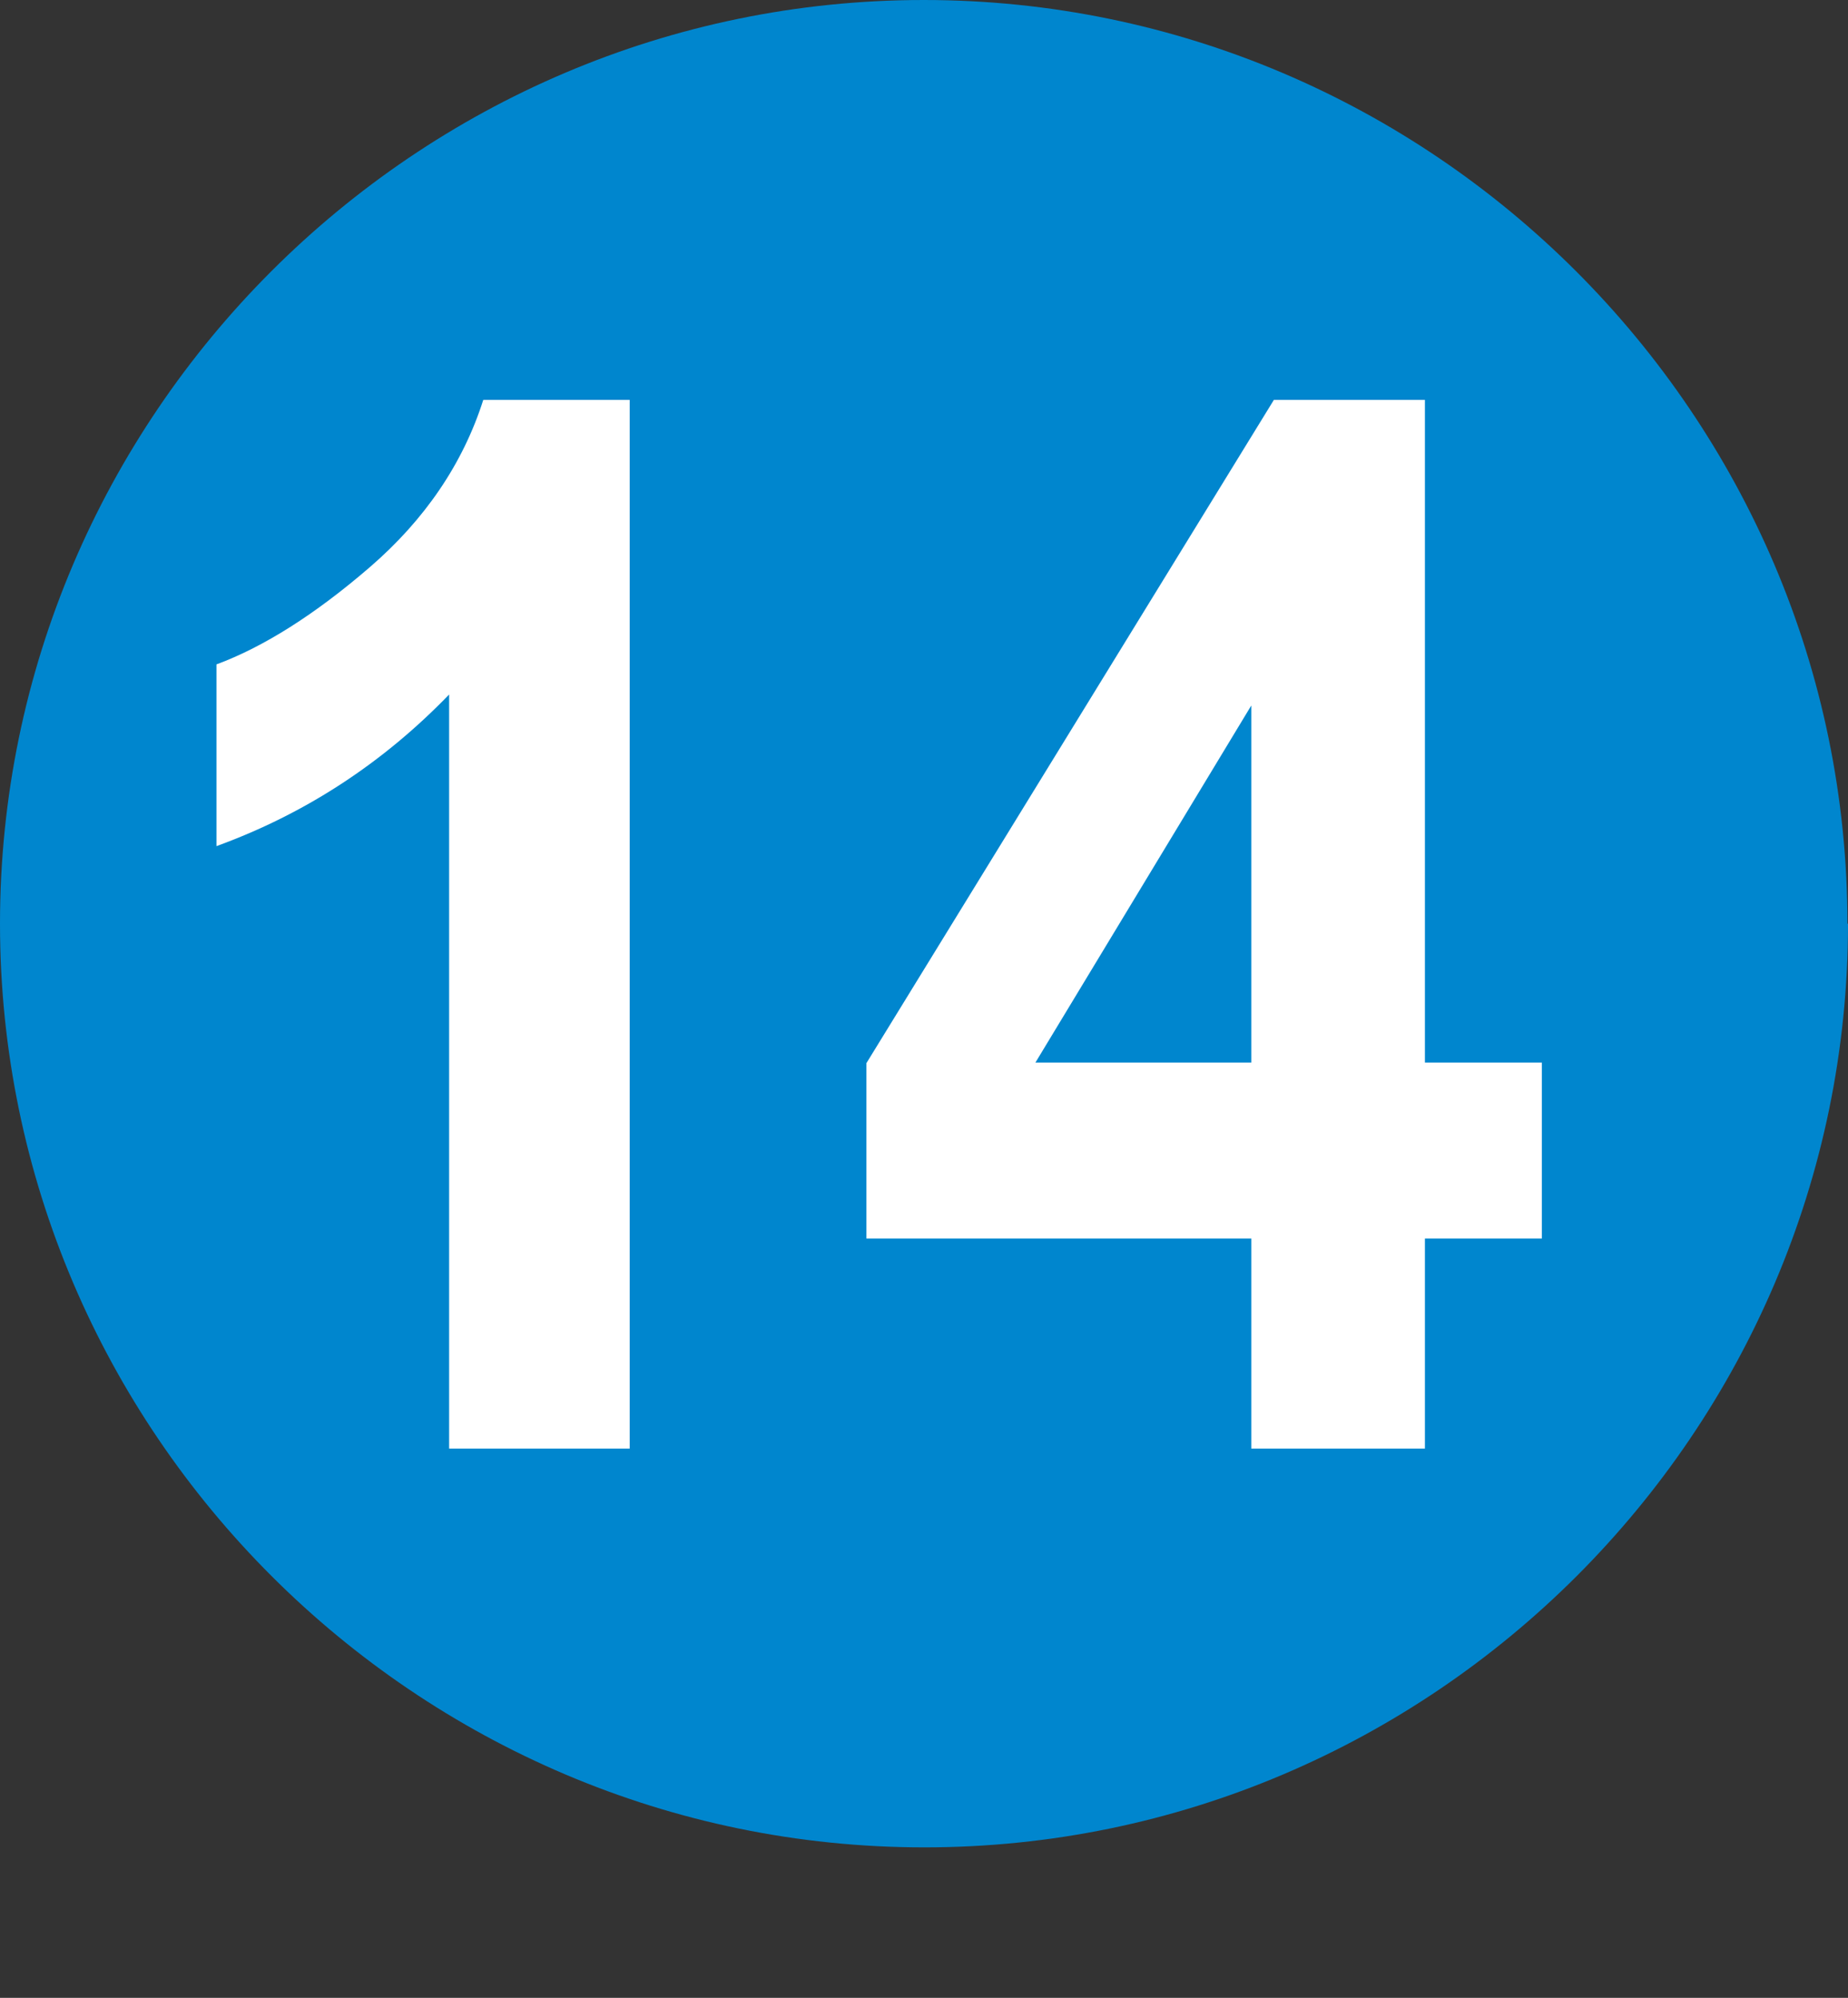
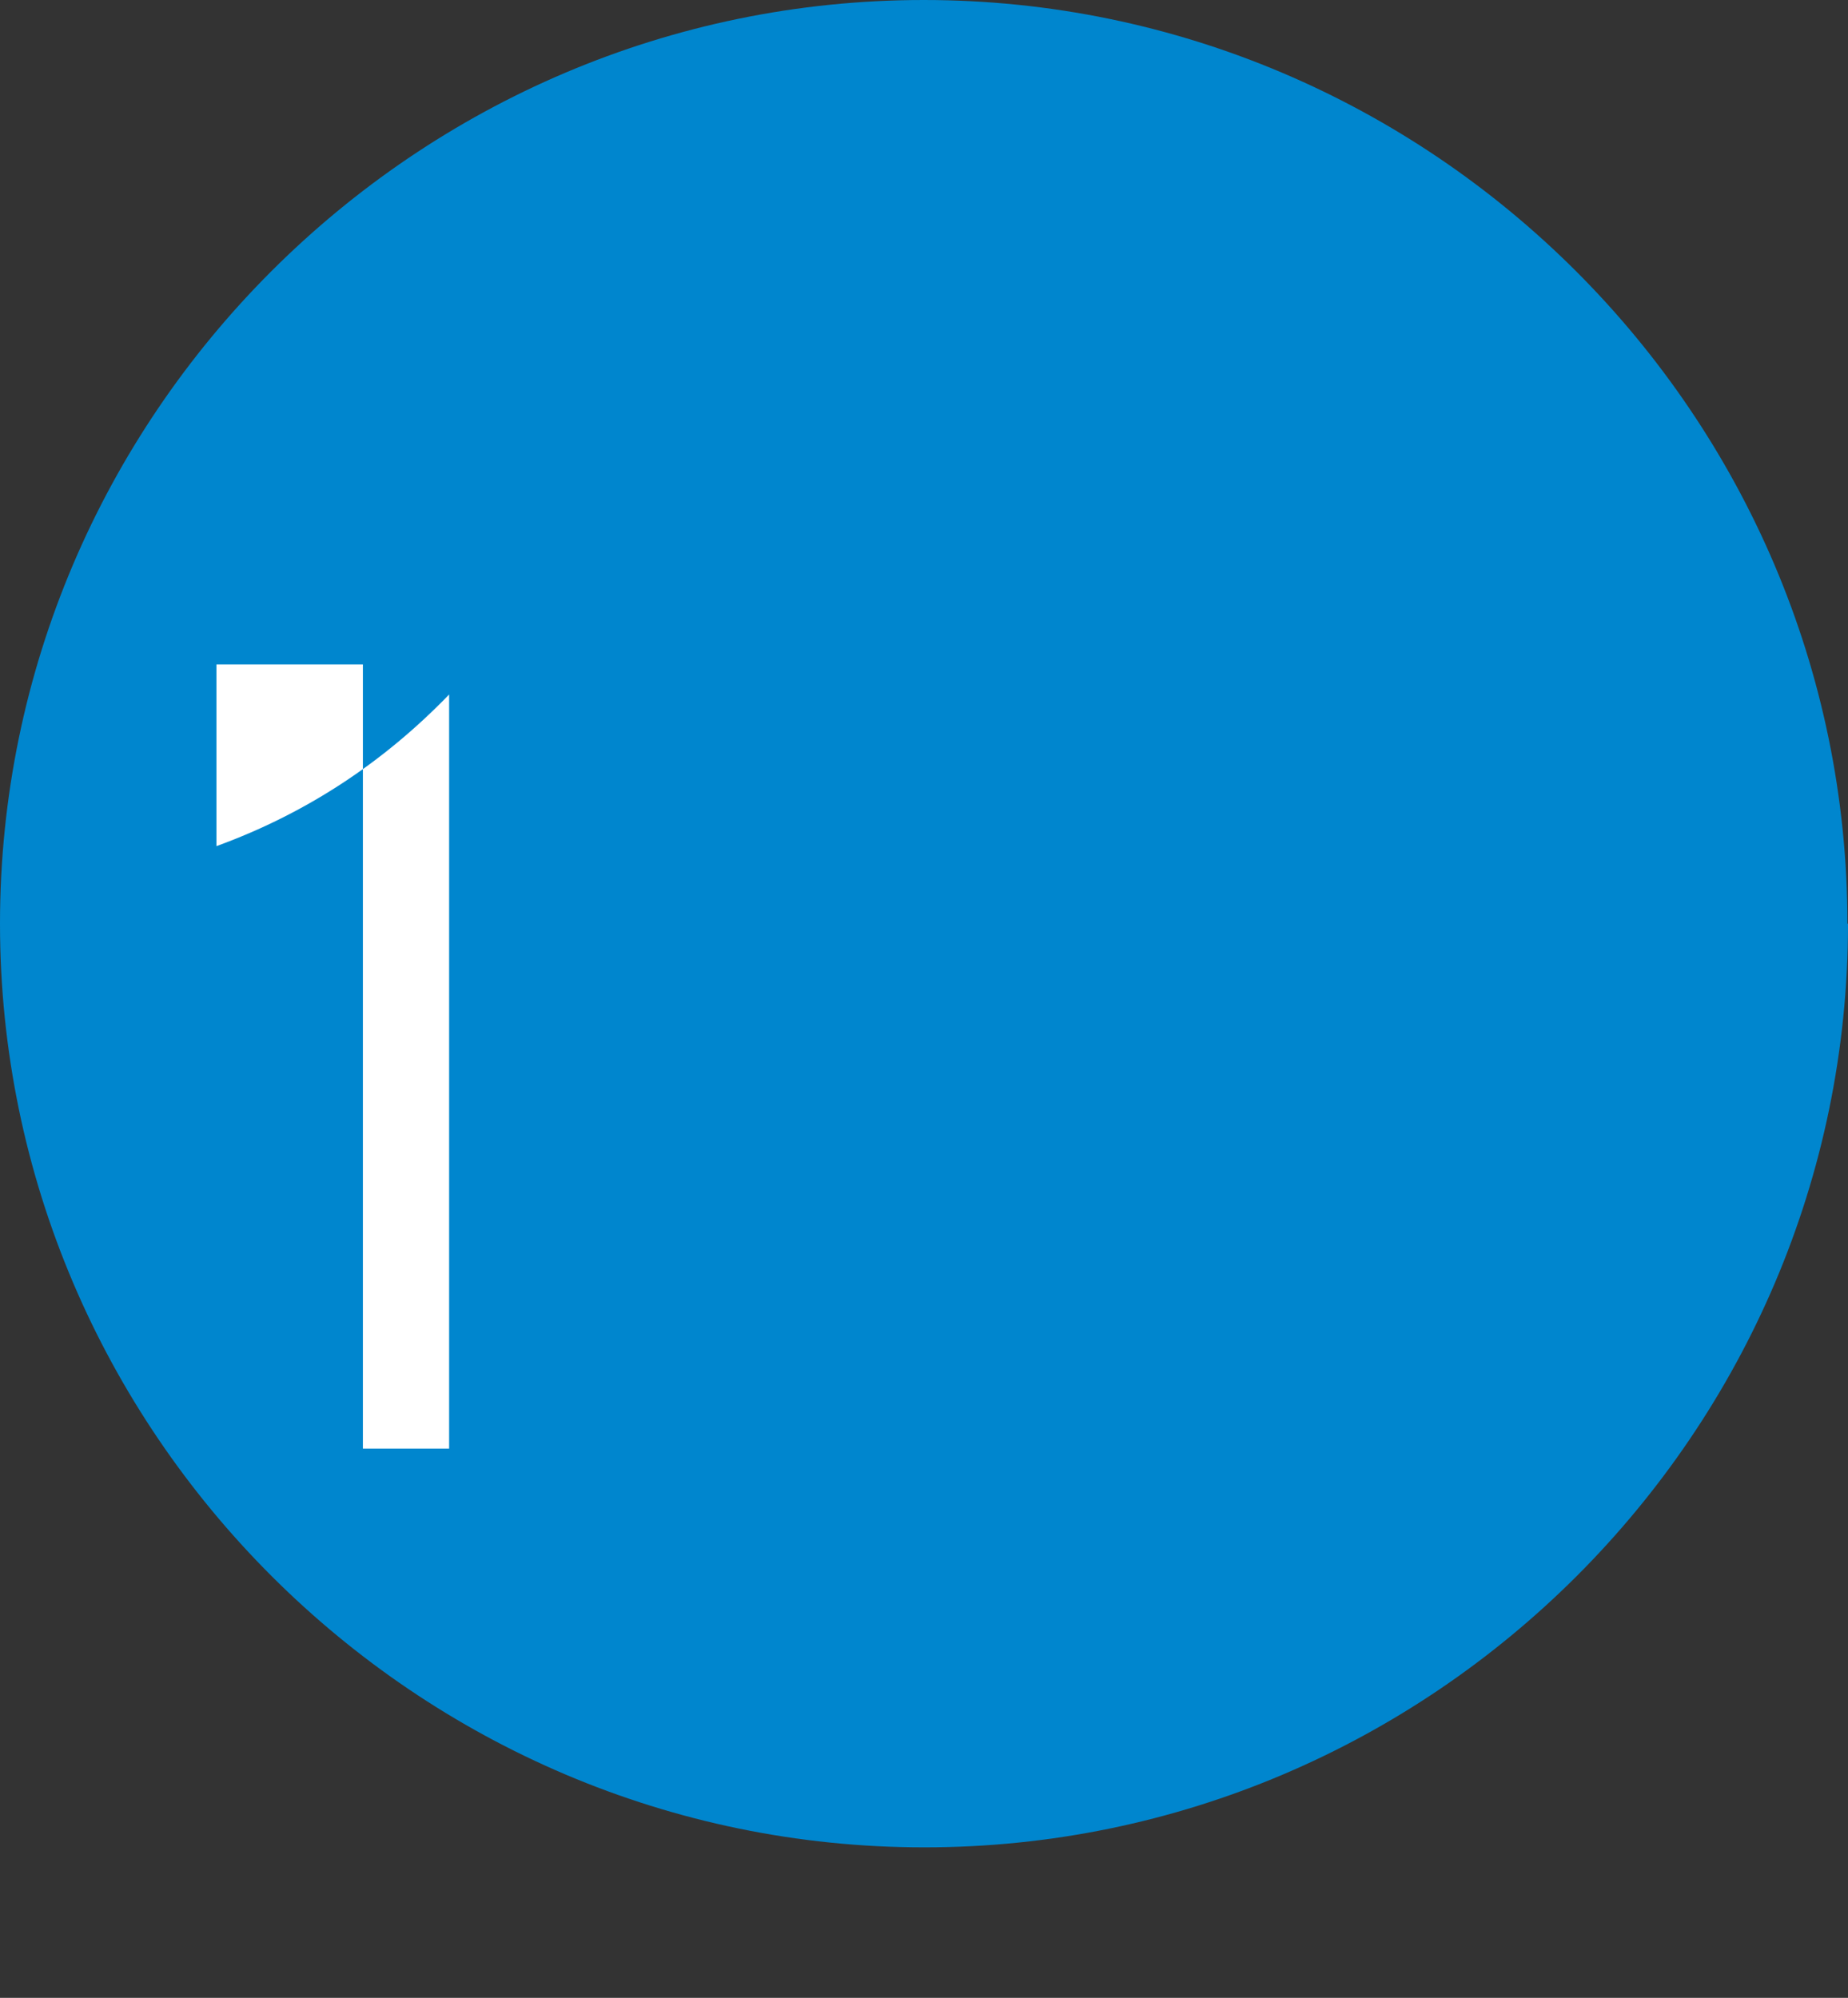
<svg xmlns="http://www.w3.org/2000/svg" id="Calque_1" viewBox="0 0 31.93 34.52">
  <rect x="0" y="0" width="31.93" height="34.52" fill="#333333" stroke="none" />
  <defs>
    <style>.cls-1{fill:#fff;}.cls-2{fill:#0086ce;}</style>
  </defs>
  <path class="cls-2" d="M31.93,15.96c0,8.78-7.18,15.96-15.96,15.96S0,24.74,0,15.96,7.18,0,15.96,0s15.96,7.18,15.96,15.96" />
  <g>
-     <path class="cls-1" d="M10.87,25.03h-3.11V12c-1.14,1.18-2.48,2.06-4.02,2.62v-3.14c.81-.3,1.7-.86,2.65-1.68,.95-.82,1.61-1.79,1.96-2.89h2.53V25.03Z" />
-     <path class="cls-1" d="M21.62,25.03v-3.63h-6.65v-3.03l7.04-11.46h2.61v11.45h2.02v3.04h-2.02v3.63h-3.01Zm0-6.67v-6.17l-3.73,6.17h3.73Z" />
+     <path class="cls-1" d="M10.87,25.03h-3.11V12c-1.14,1.18-2.48,2.06-4.02,2.62v-3.14h2.53V25.03Z" />
  </g>
</svg>